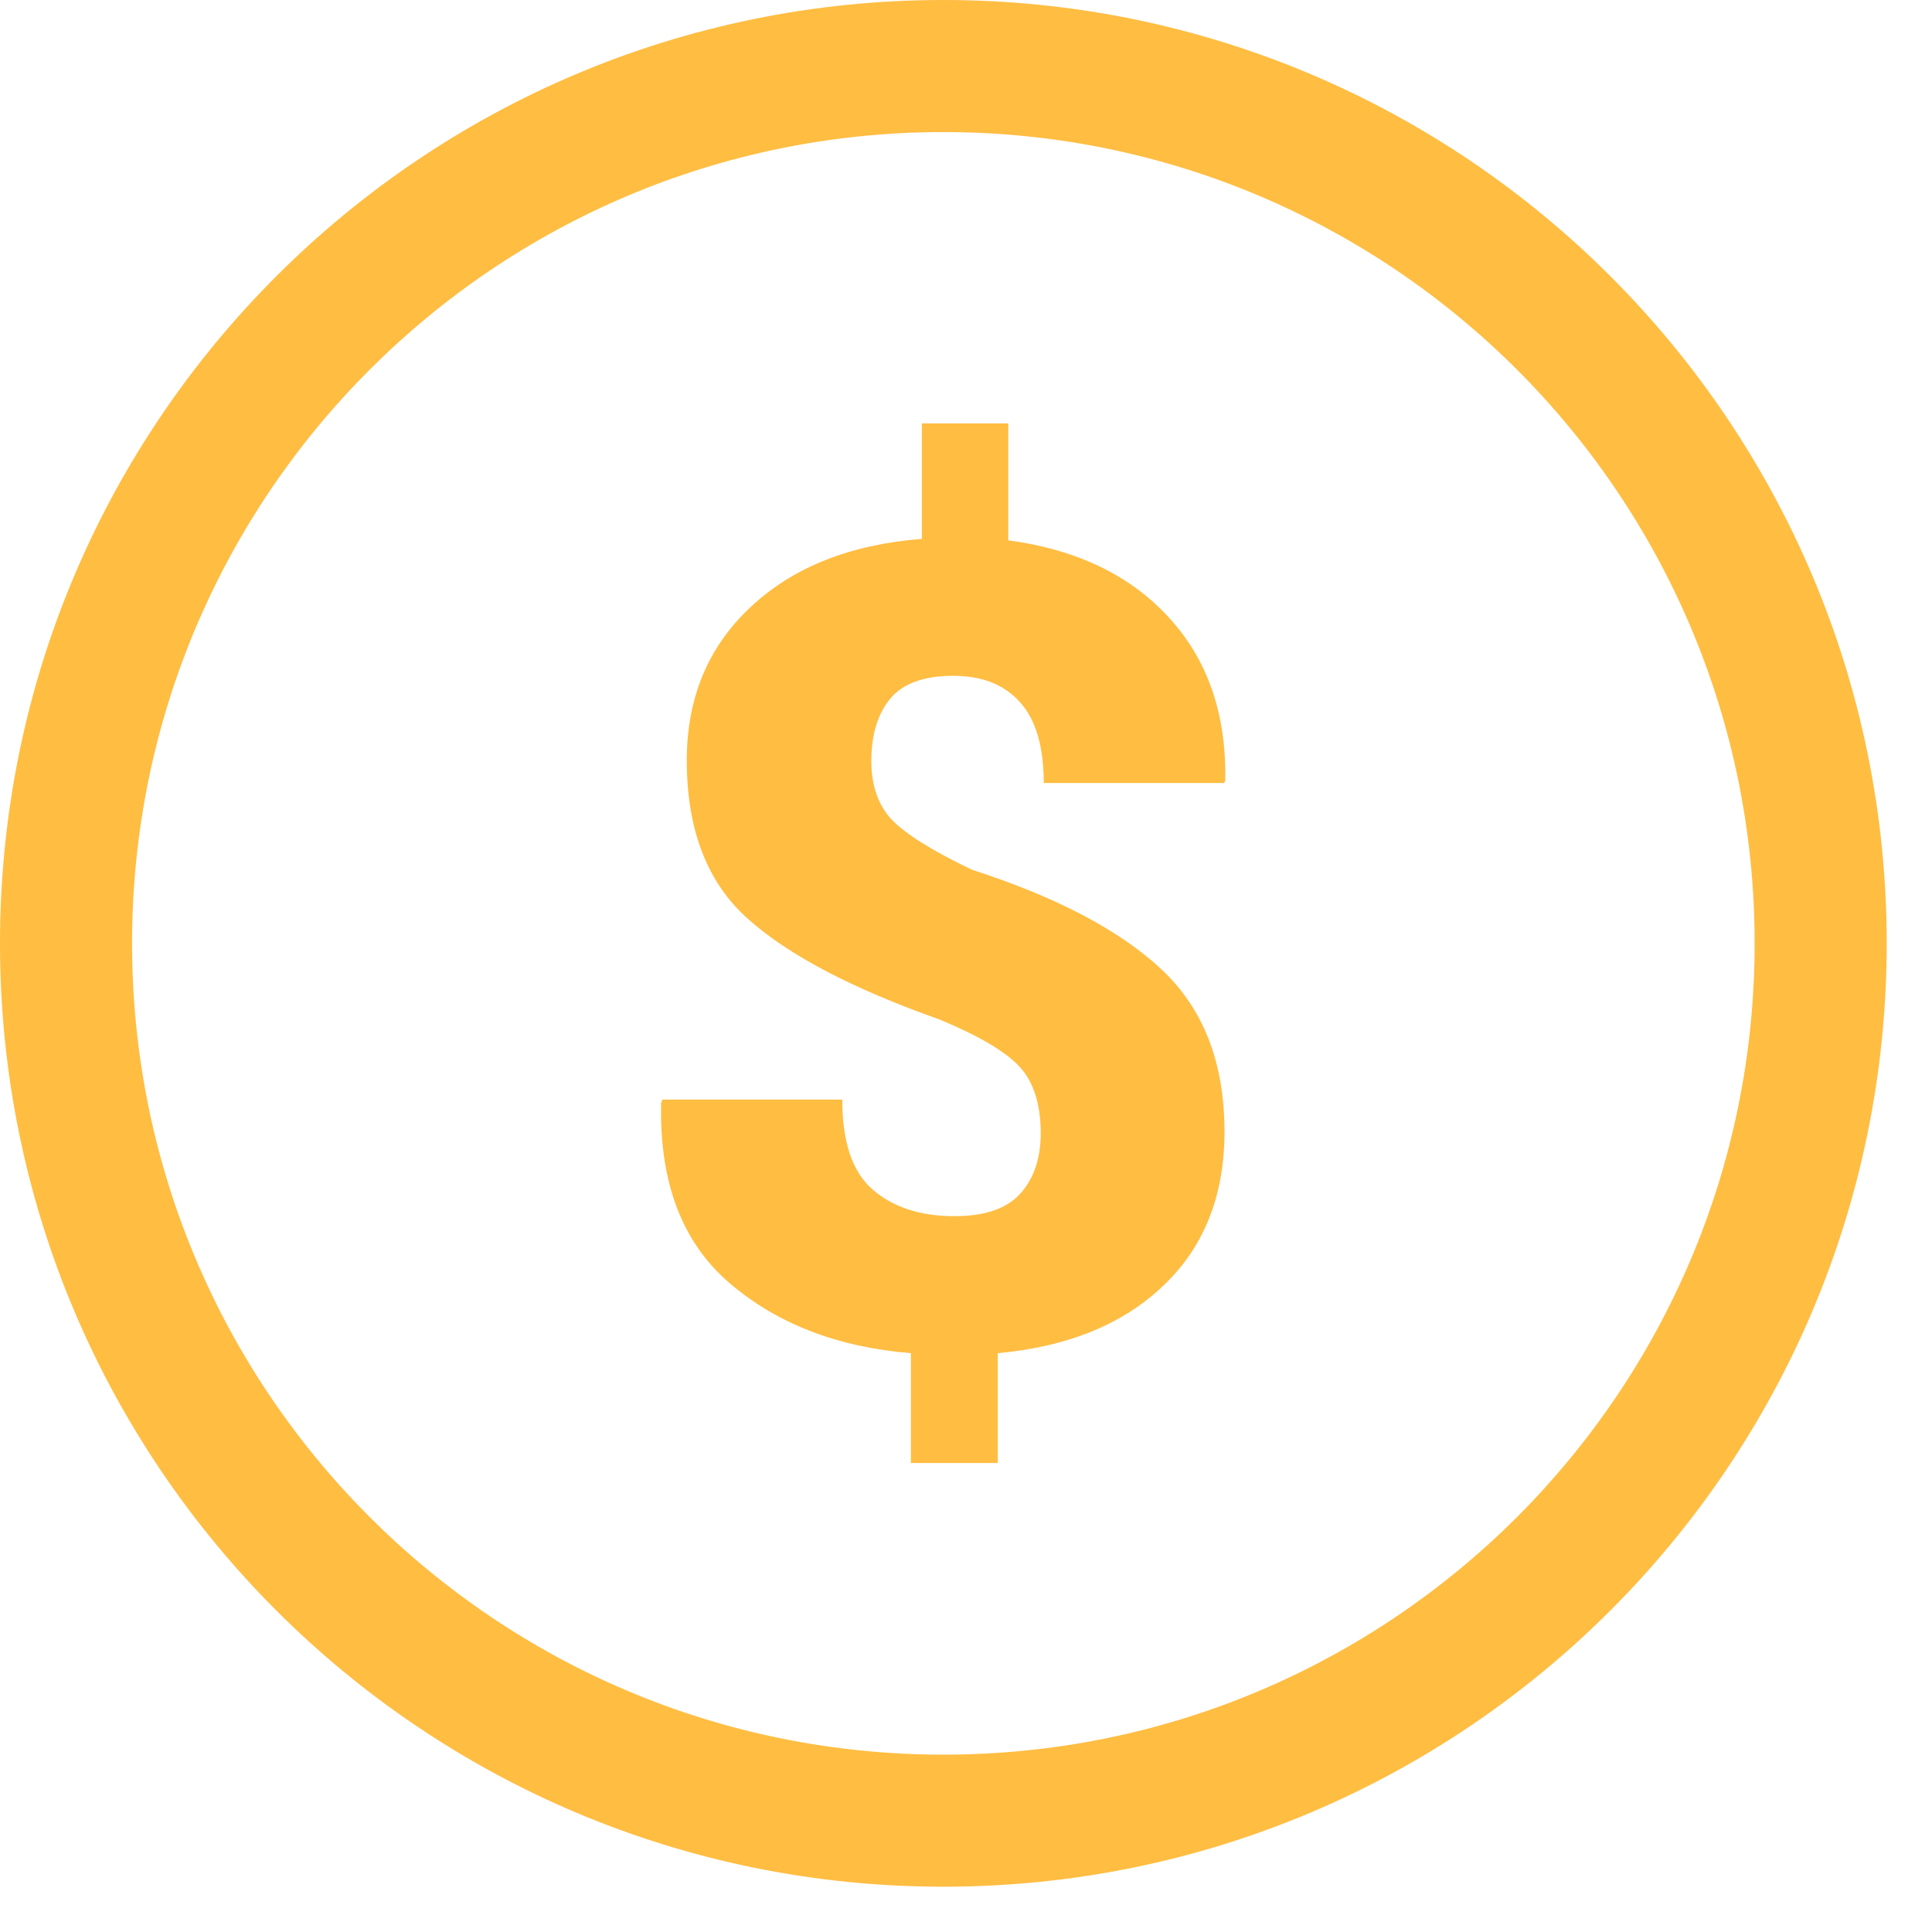
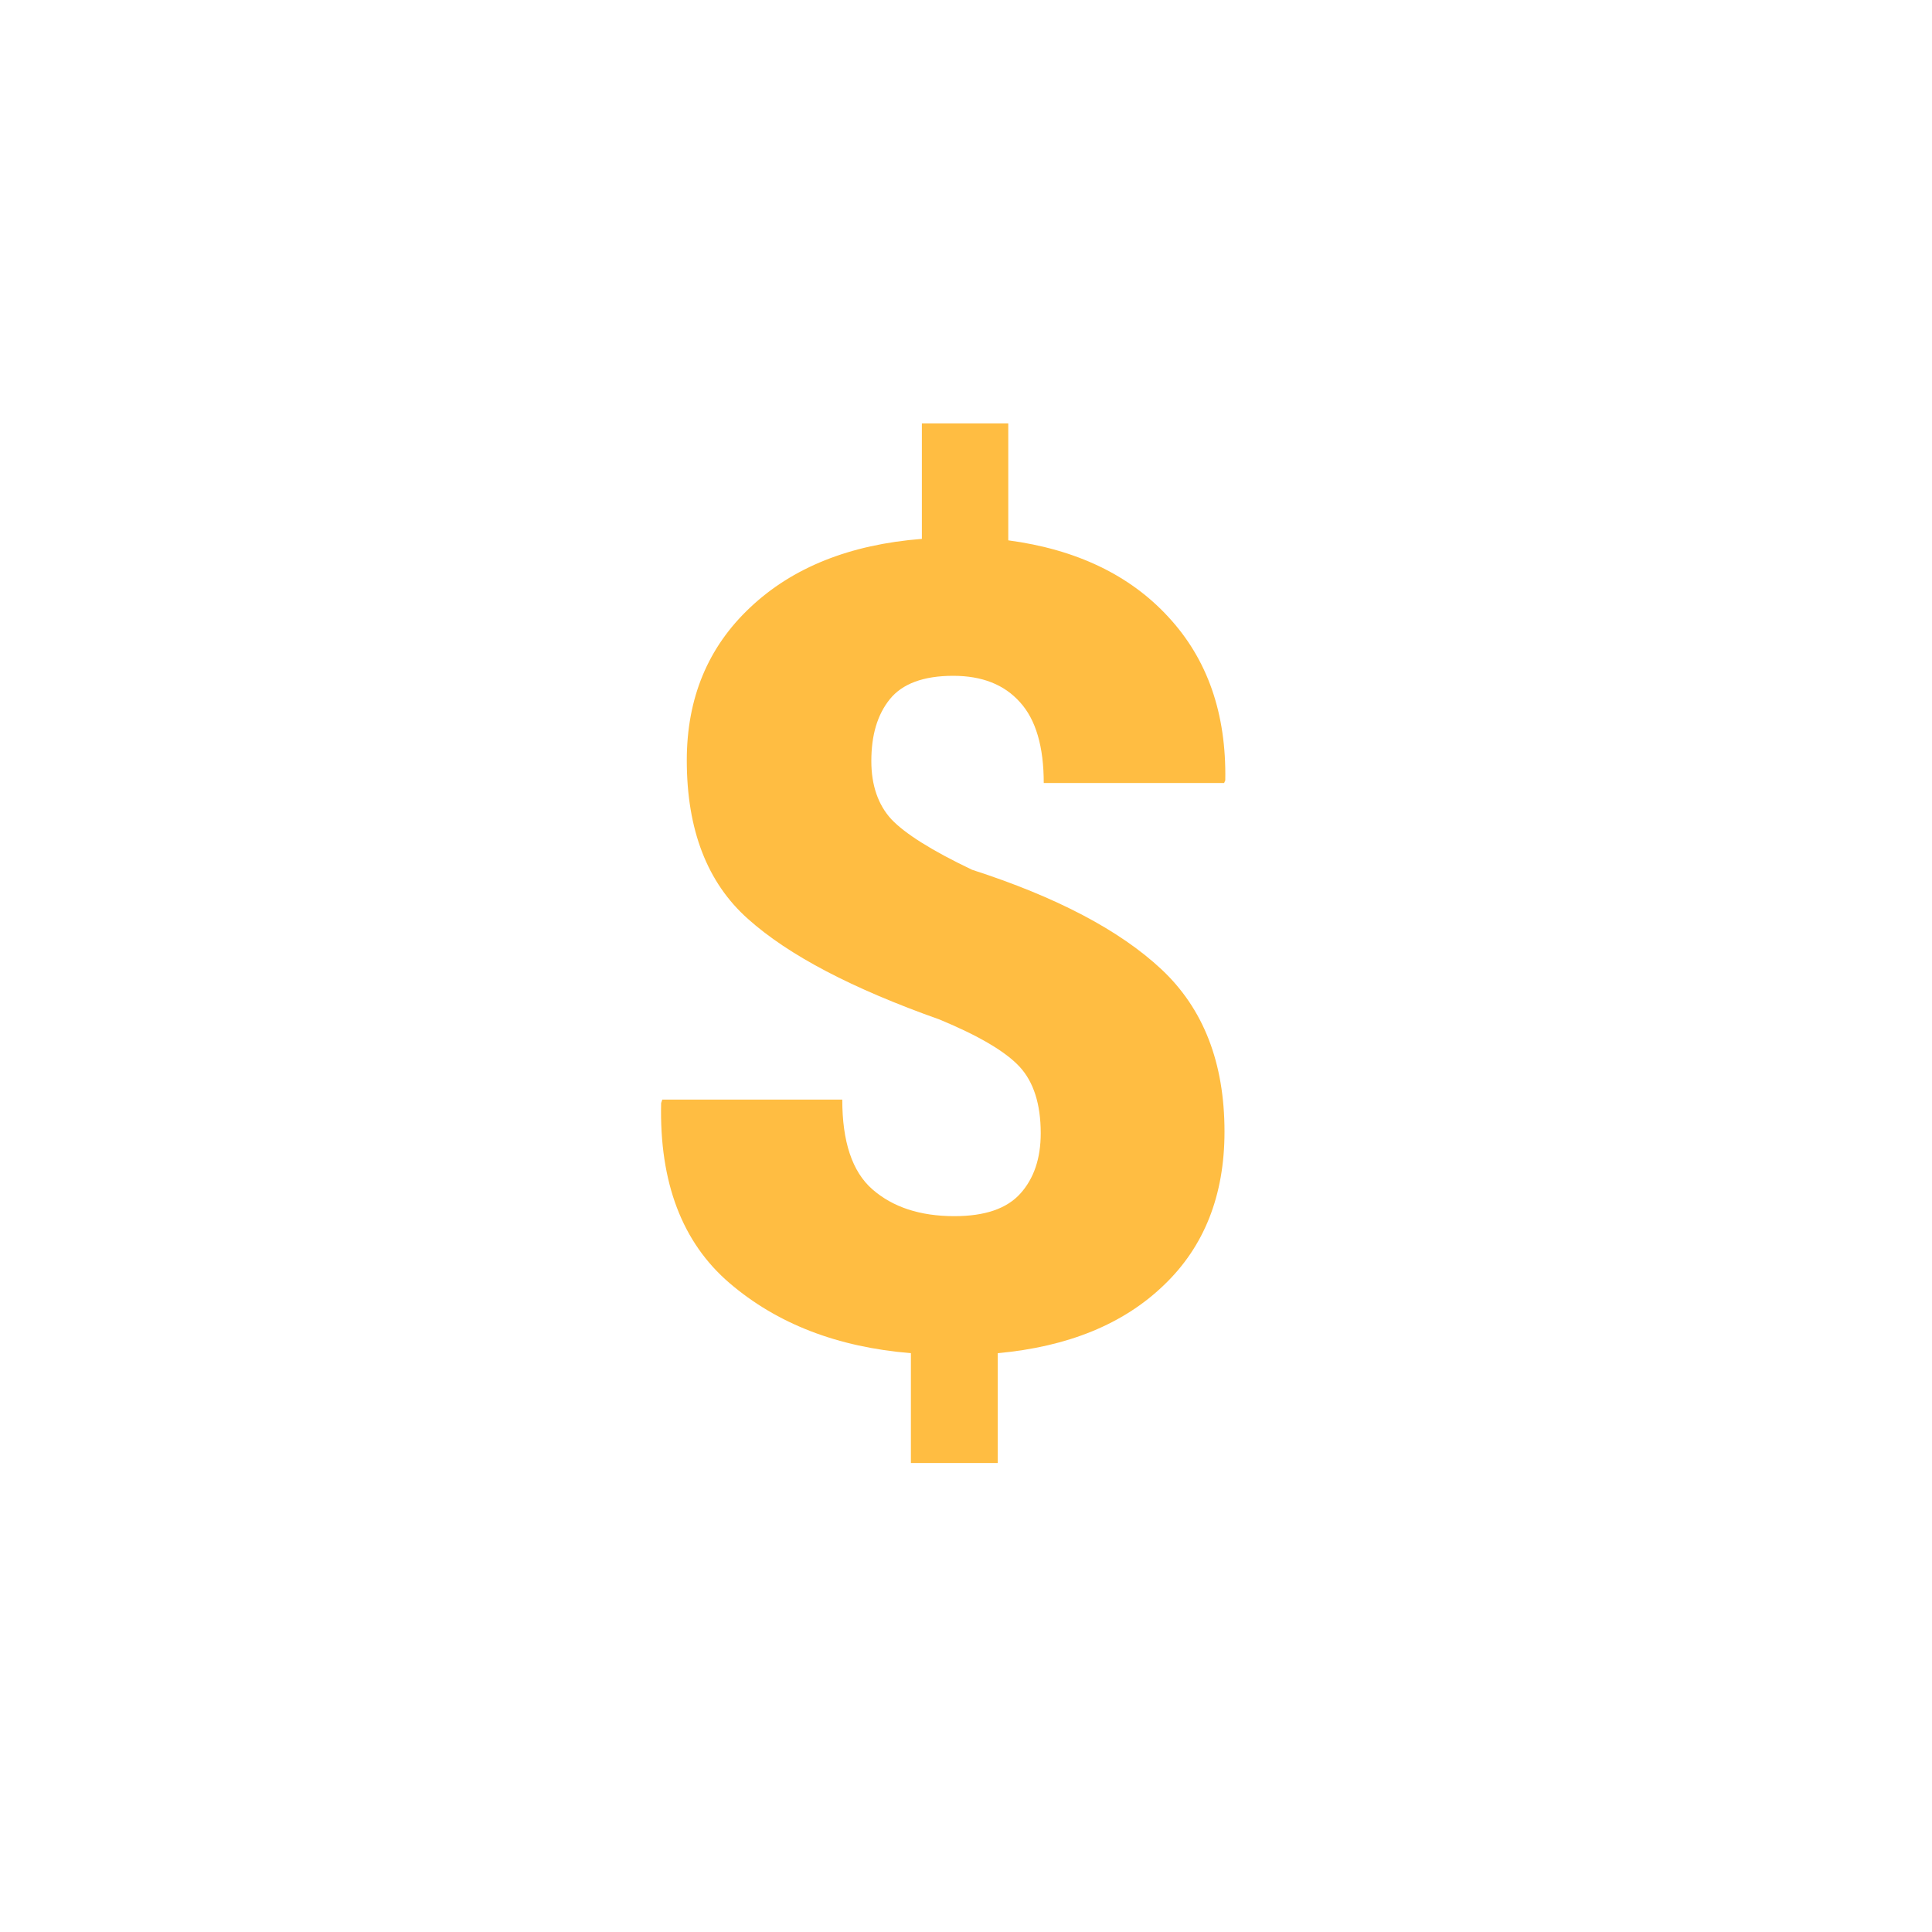
<svg xmlns="http://www.w3.org/2000/svg" width="25" height="25" viewBox="0 0 25 25" fill="none">
-   <path d="M12.207 0C5.464 0 0 5.464 0 12.207C0 18.95 5.464 24.414 12.207 24.414C18.95 24.414 24.414 18.95 24.414 12.207C24.414 5.464 18.95 0 12.207 0ZM12.207 22.705C6.411 22.705 1.709 18.008 1.709 12.207C1.709 6.406 6.411 1.709 12.207 1.709C18.003 1.709 22.705 6.406 22.705 12.207C22.705 18.008 18.003 22.705 12.207 22.705Z" fill="#FFBD42" />
  <path d="M13.047 6.992V5.479H11.929V6.973C10.996 7.046 10.254 7.344 9.707 7.861C9.161 8.374 8.887 9.033 8.887 9.839C8.887 10.737 9.151 11.421 9.678 11.89C10.206 12.363 11.031 12.793 12.159 13.193C12.666 13.403 13.013 13.608 13.194 13.804C13.374 13.999 13.467 14.287 13.467 14.663C13.467 14.99 13.379 15.249 13.204 15.444C13.028 15.64 12.745 15.737 12.349 15.737C11.905 15.737 11.553 15.62 11.29 15.391C11.026 15.161 10.899 14.771 10.899 14.229H8.57L8.555 14.273C8.531 15.303 8.829 16.079 9.439 16.602C10.054 17.129 10.835 17.432 11.787 17.51V18.931H12.911V17.51C13.819 17.427 14.537 17.134 15.059 16.631C15.582 16.133 15.845 15.469 15.845 14.644C15.845 13.75 15.572 13.052 15.03 12.544C14.488 12.036 13.667 11.606 12.579 11.255C12.056 11.006 11.709 10.786 11.534 10.601C11.363 10.415 11.275 10.161 11.275 9.849C11.275 9.512 11.353 9.248 11.514 9.048C11.675 8.848 11.949 8.745 12.334 8.745C12.706 8.745 12.994 8.857 13.199 9.087C13.404 9.312 13.506 9.663 13.506 10.132H15.84L15.855 10.098C15.87 9.233 15.625 8.53 15.118 7.983C14.62 7.441 13.926 7.109 13.047 6.992Z" fill="#FFBD42" />
</svg>